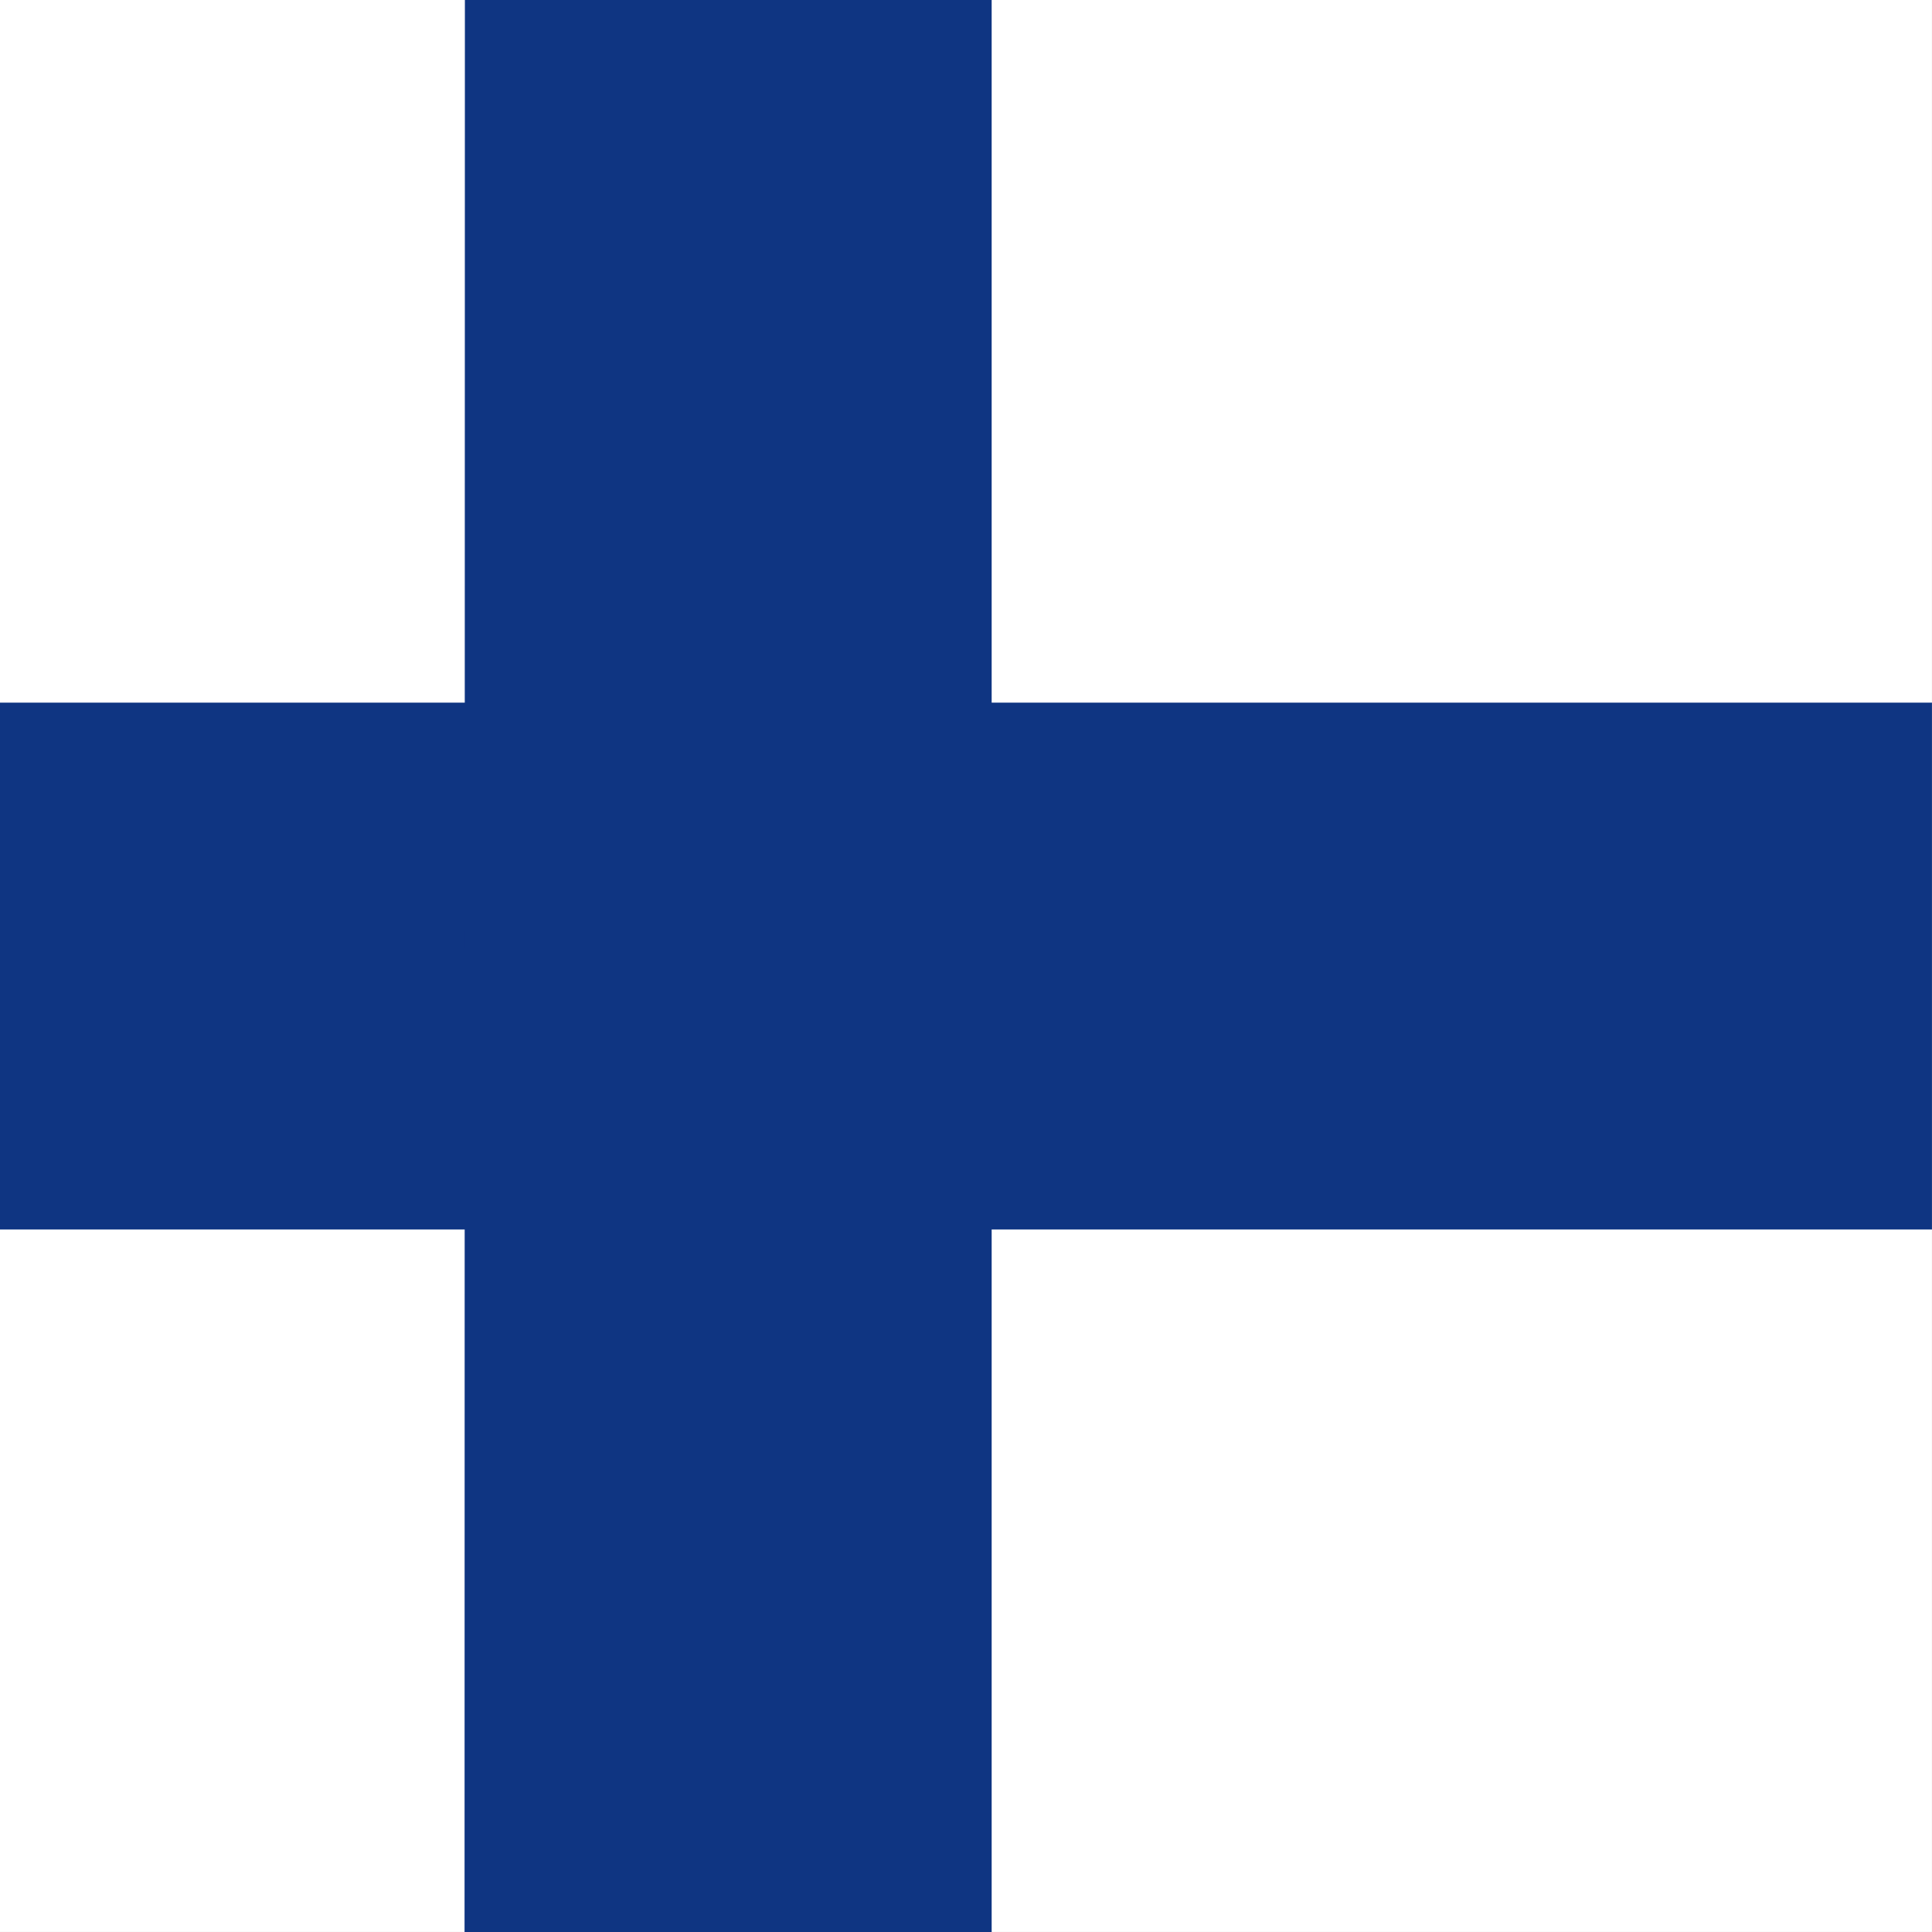
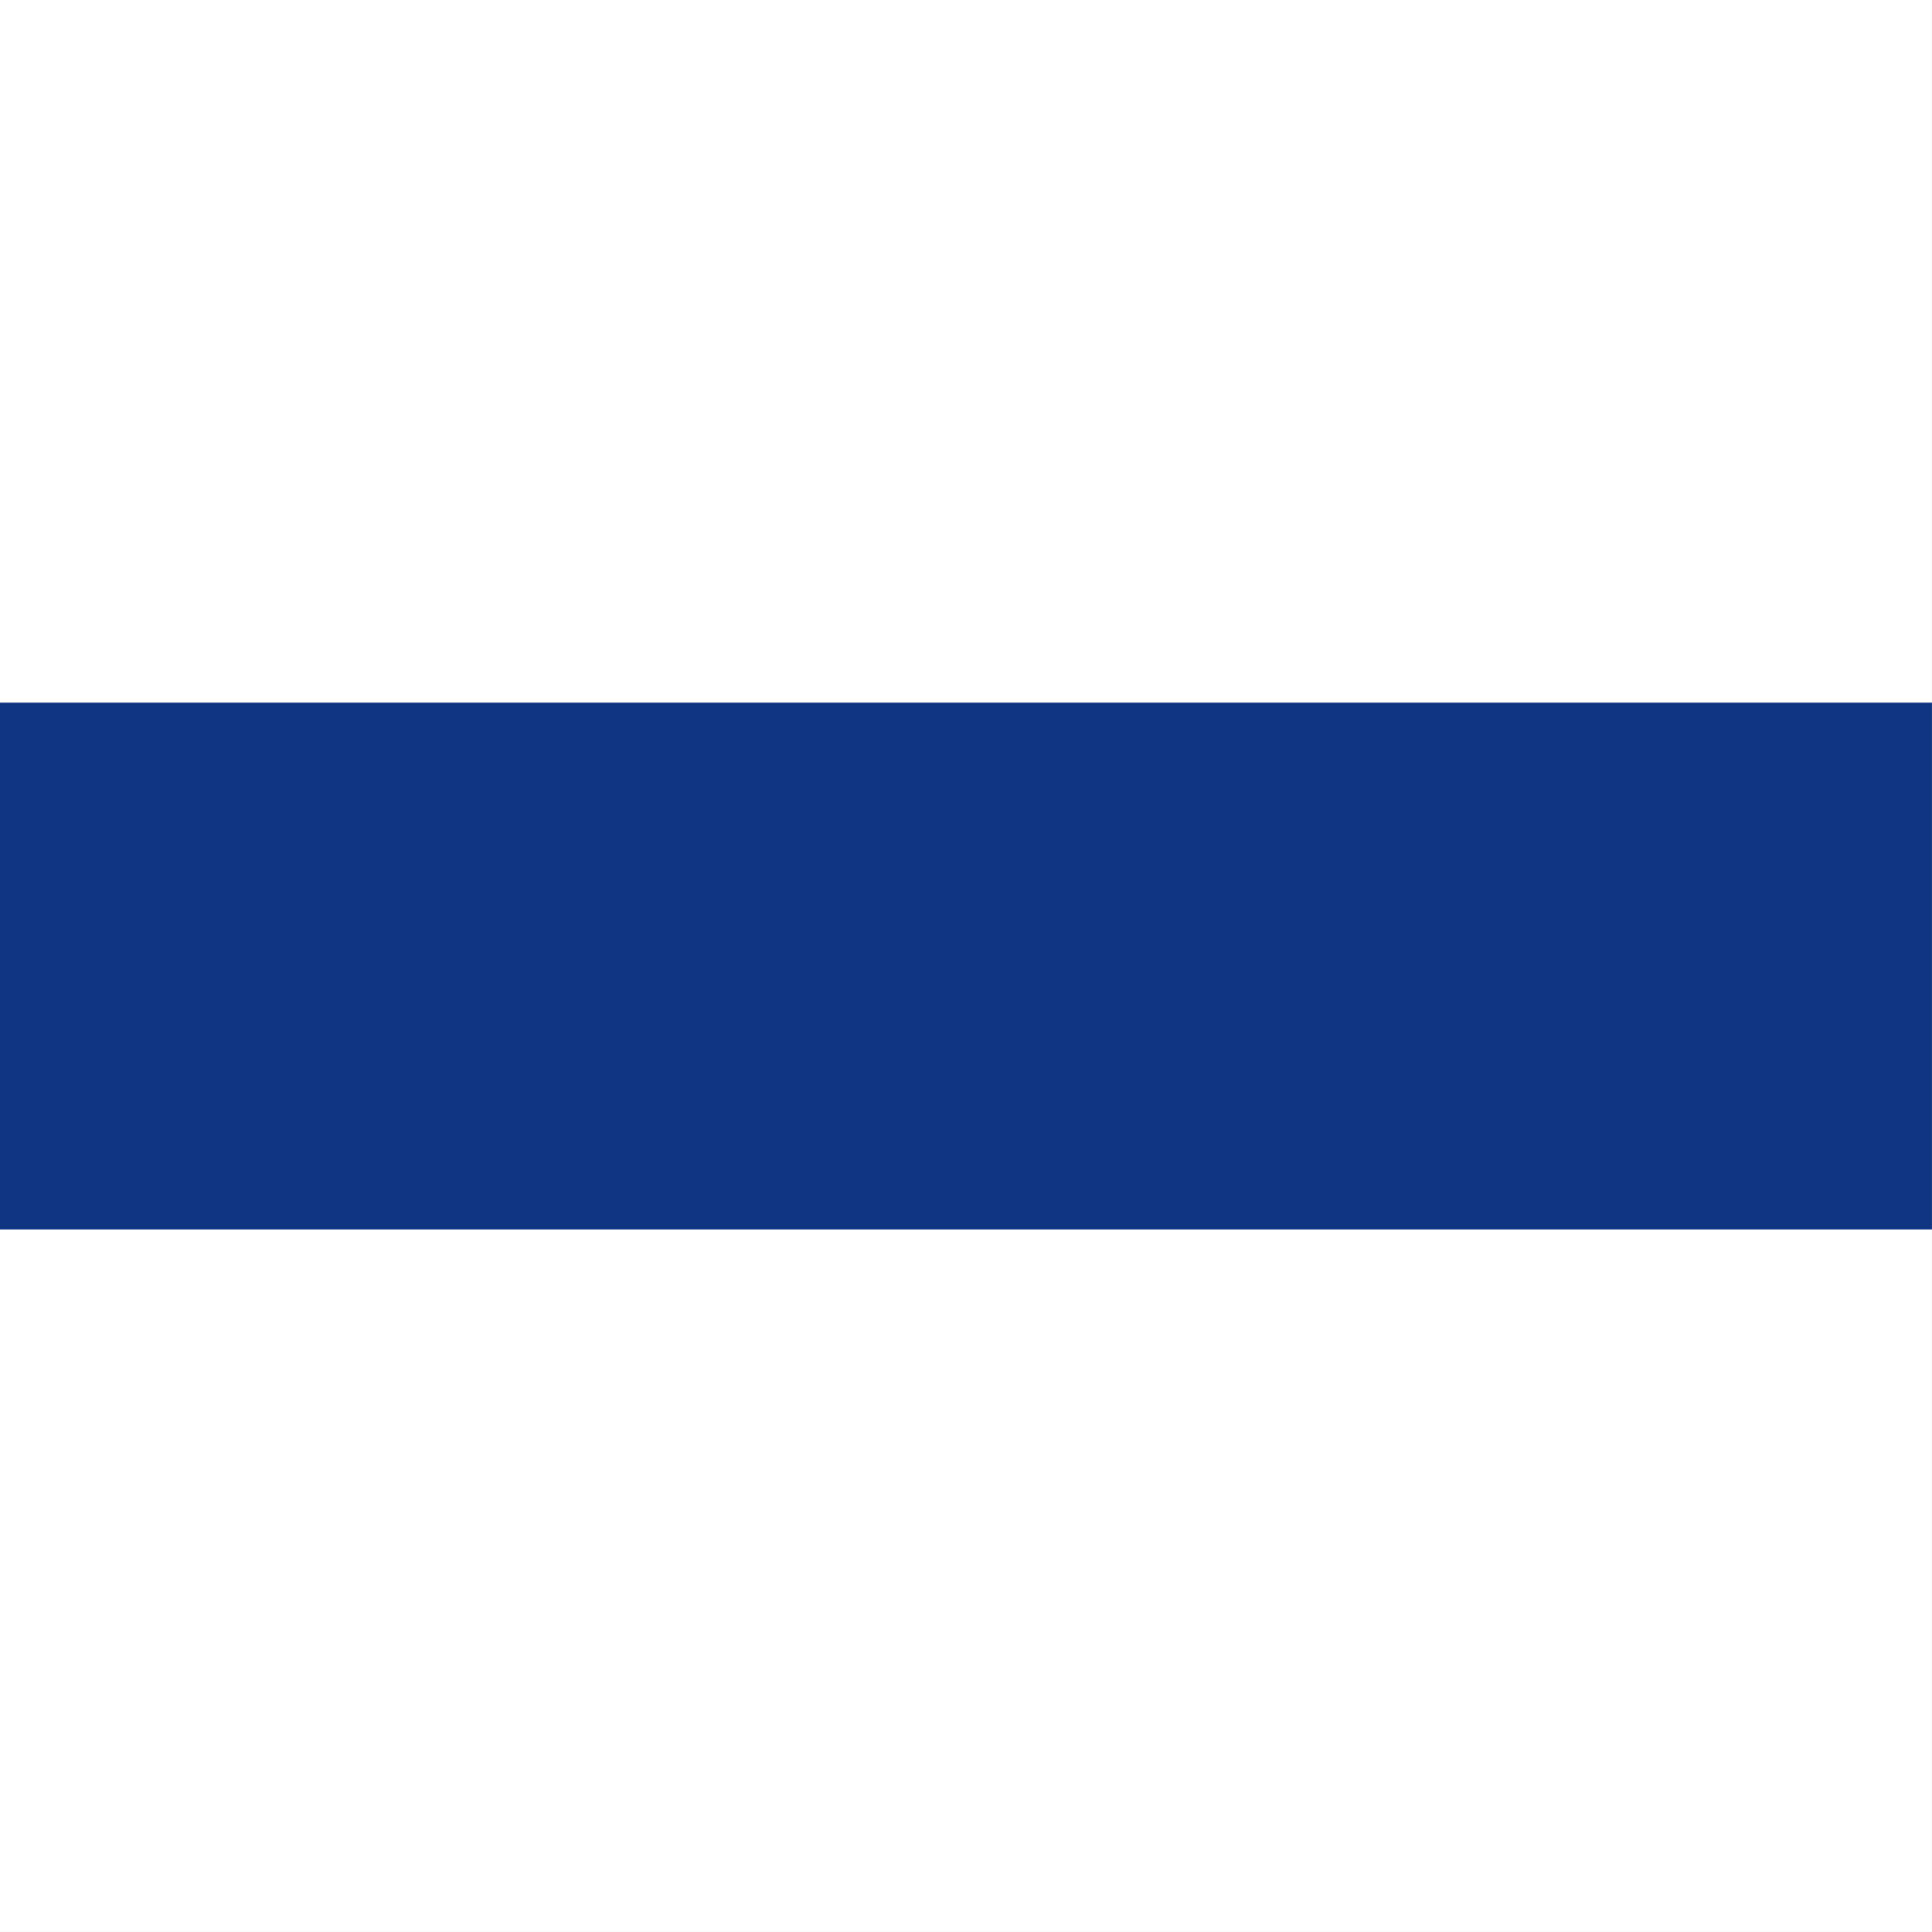
<svg xmlns="http://www.w3.org/2000/svg" id="vh-flag-icon-fi" data-name="vh-flag-icon-fi" viewBox="0 0 512 512">
  <rect x="0" y="0" width="512" height="512" fill="#808080" stroke="none" />
  <title>Flag of Finland</title>
  <rect width="511.99" height="511.99" fill="#fff" />
  <rect y="186.21" width="511.99" height="139.61" fill="#0f3582" />
-   <polygon points="123.2 0 262.8 0 262.8 512 123.11 512 123.2 0" fill="#0f3582" fill-rule="evenodd" />
</svg>